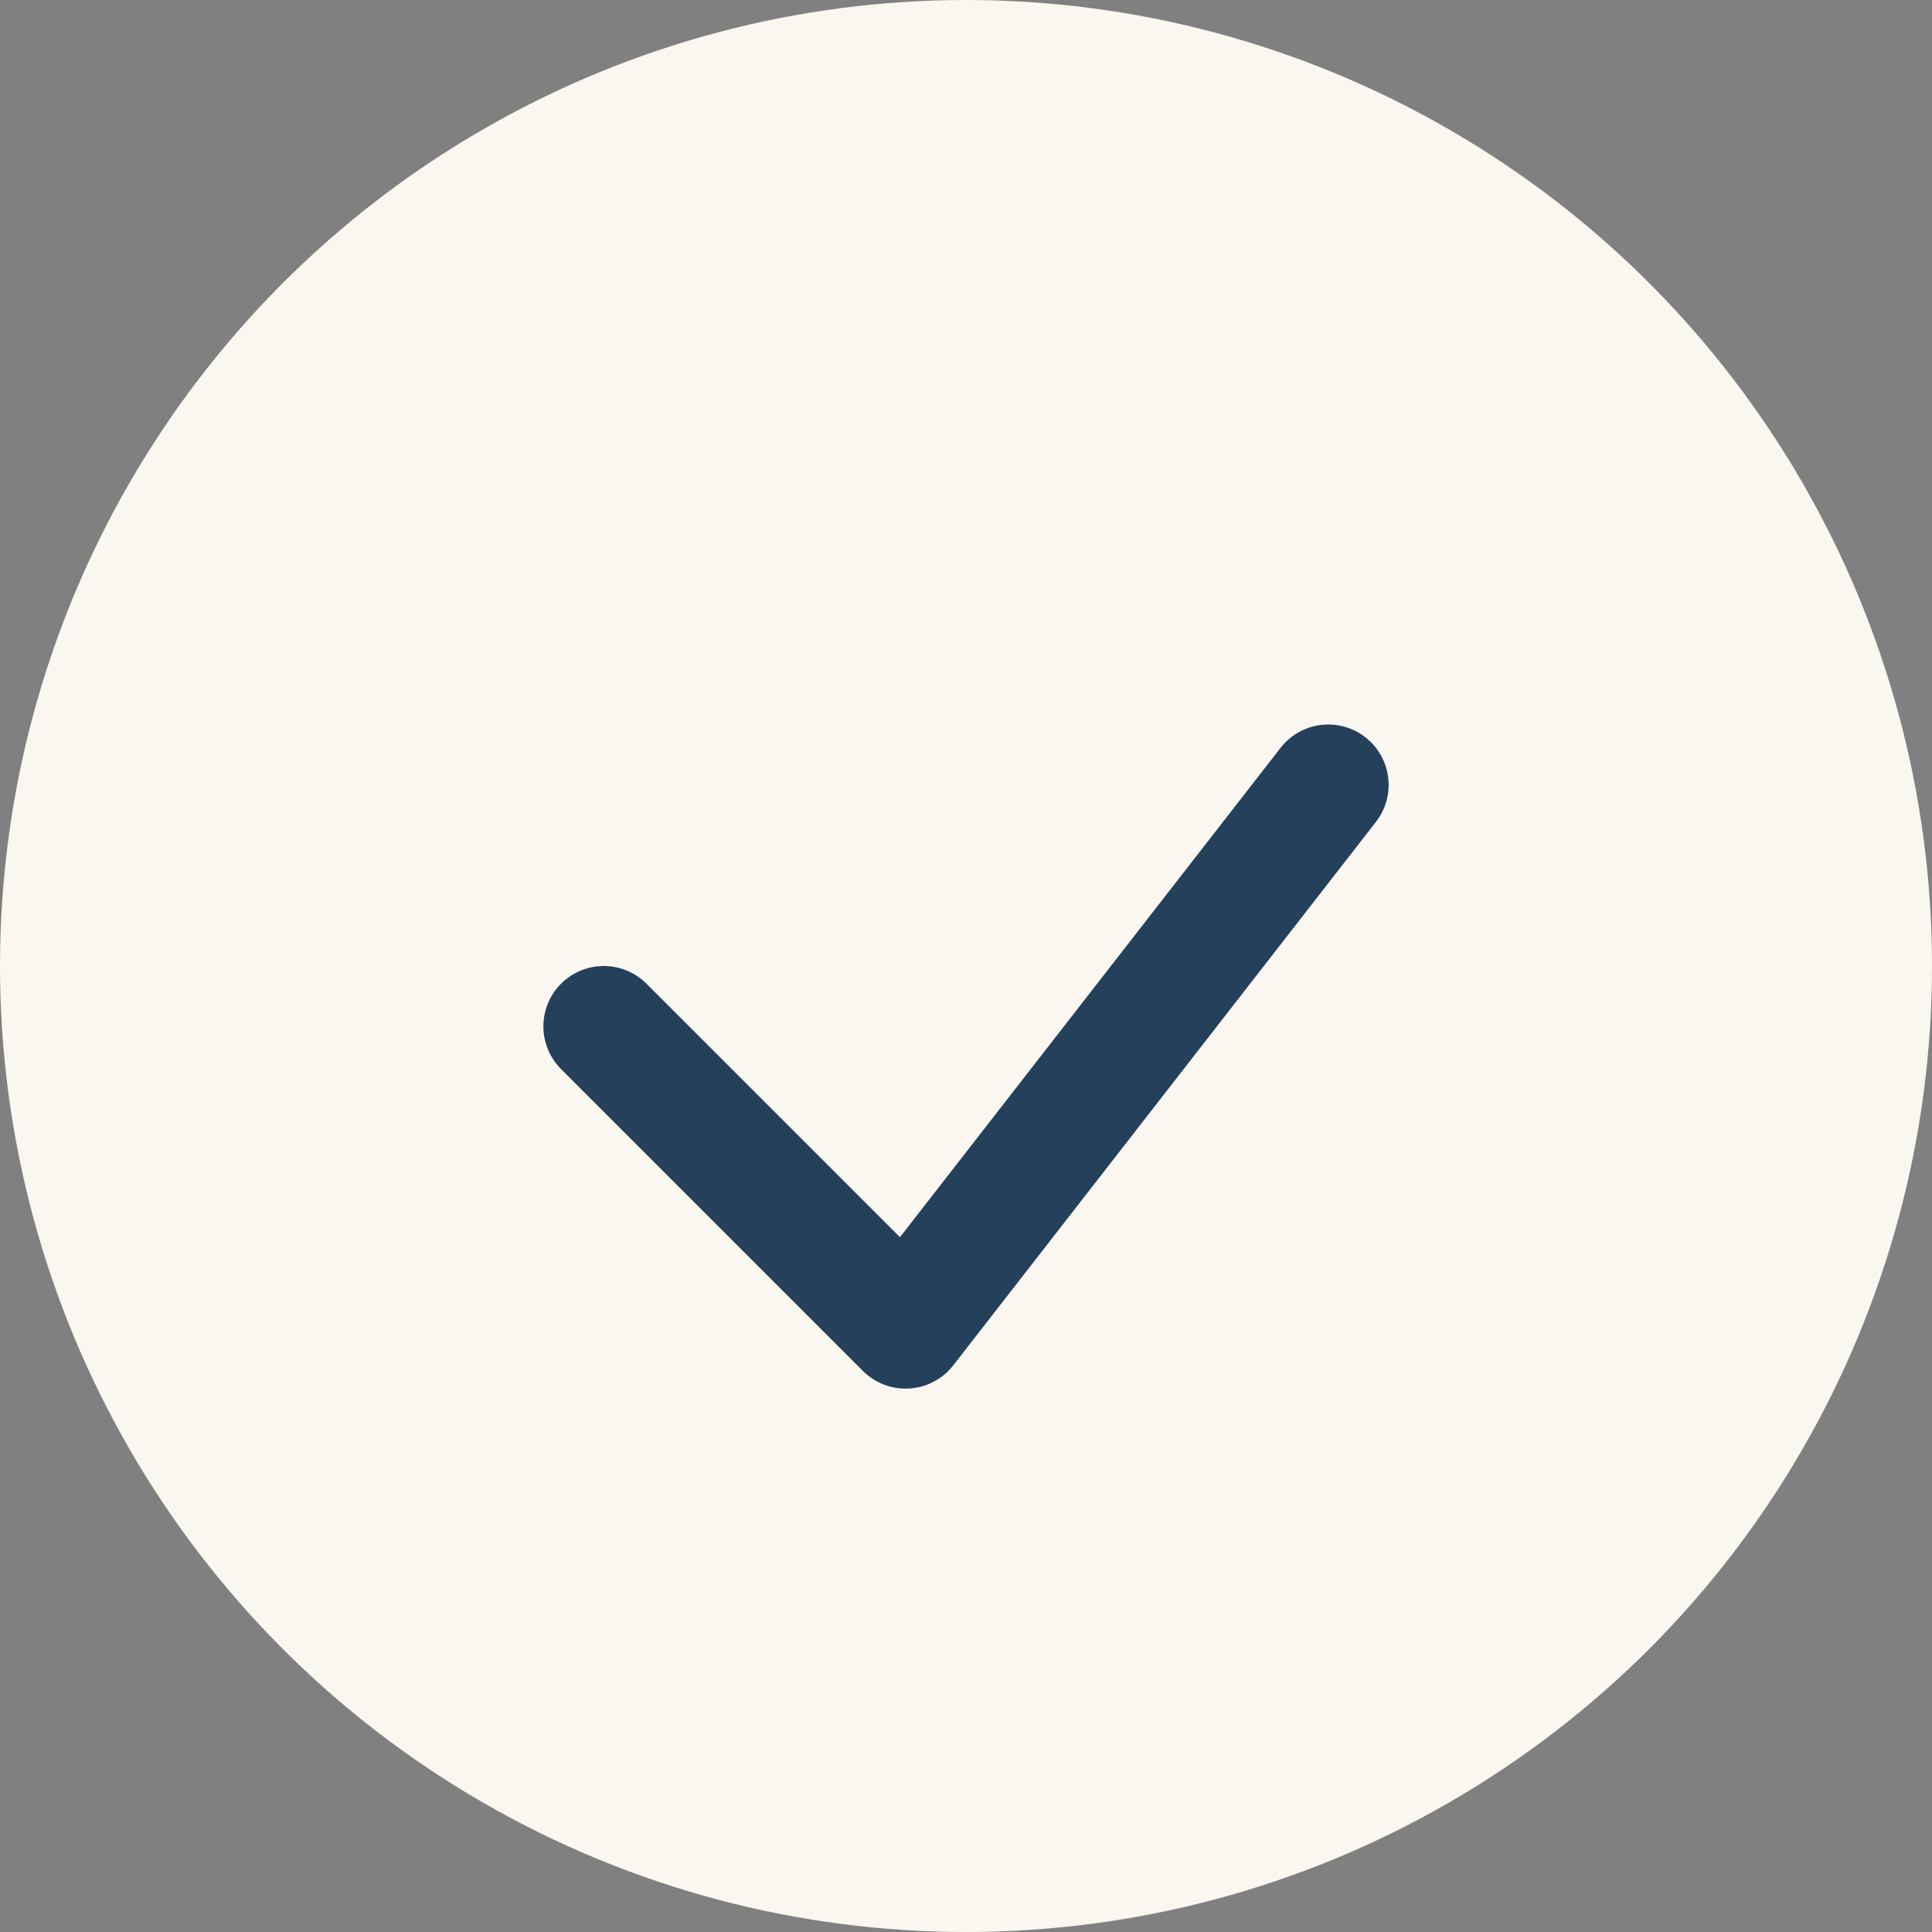
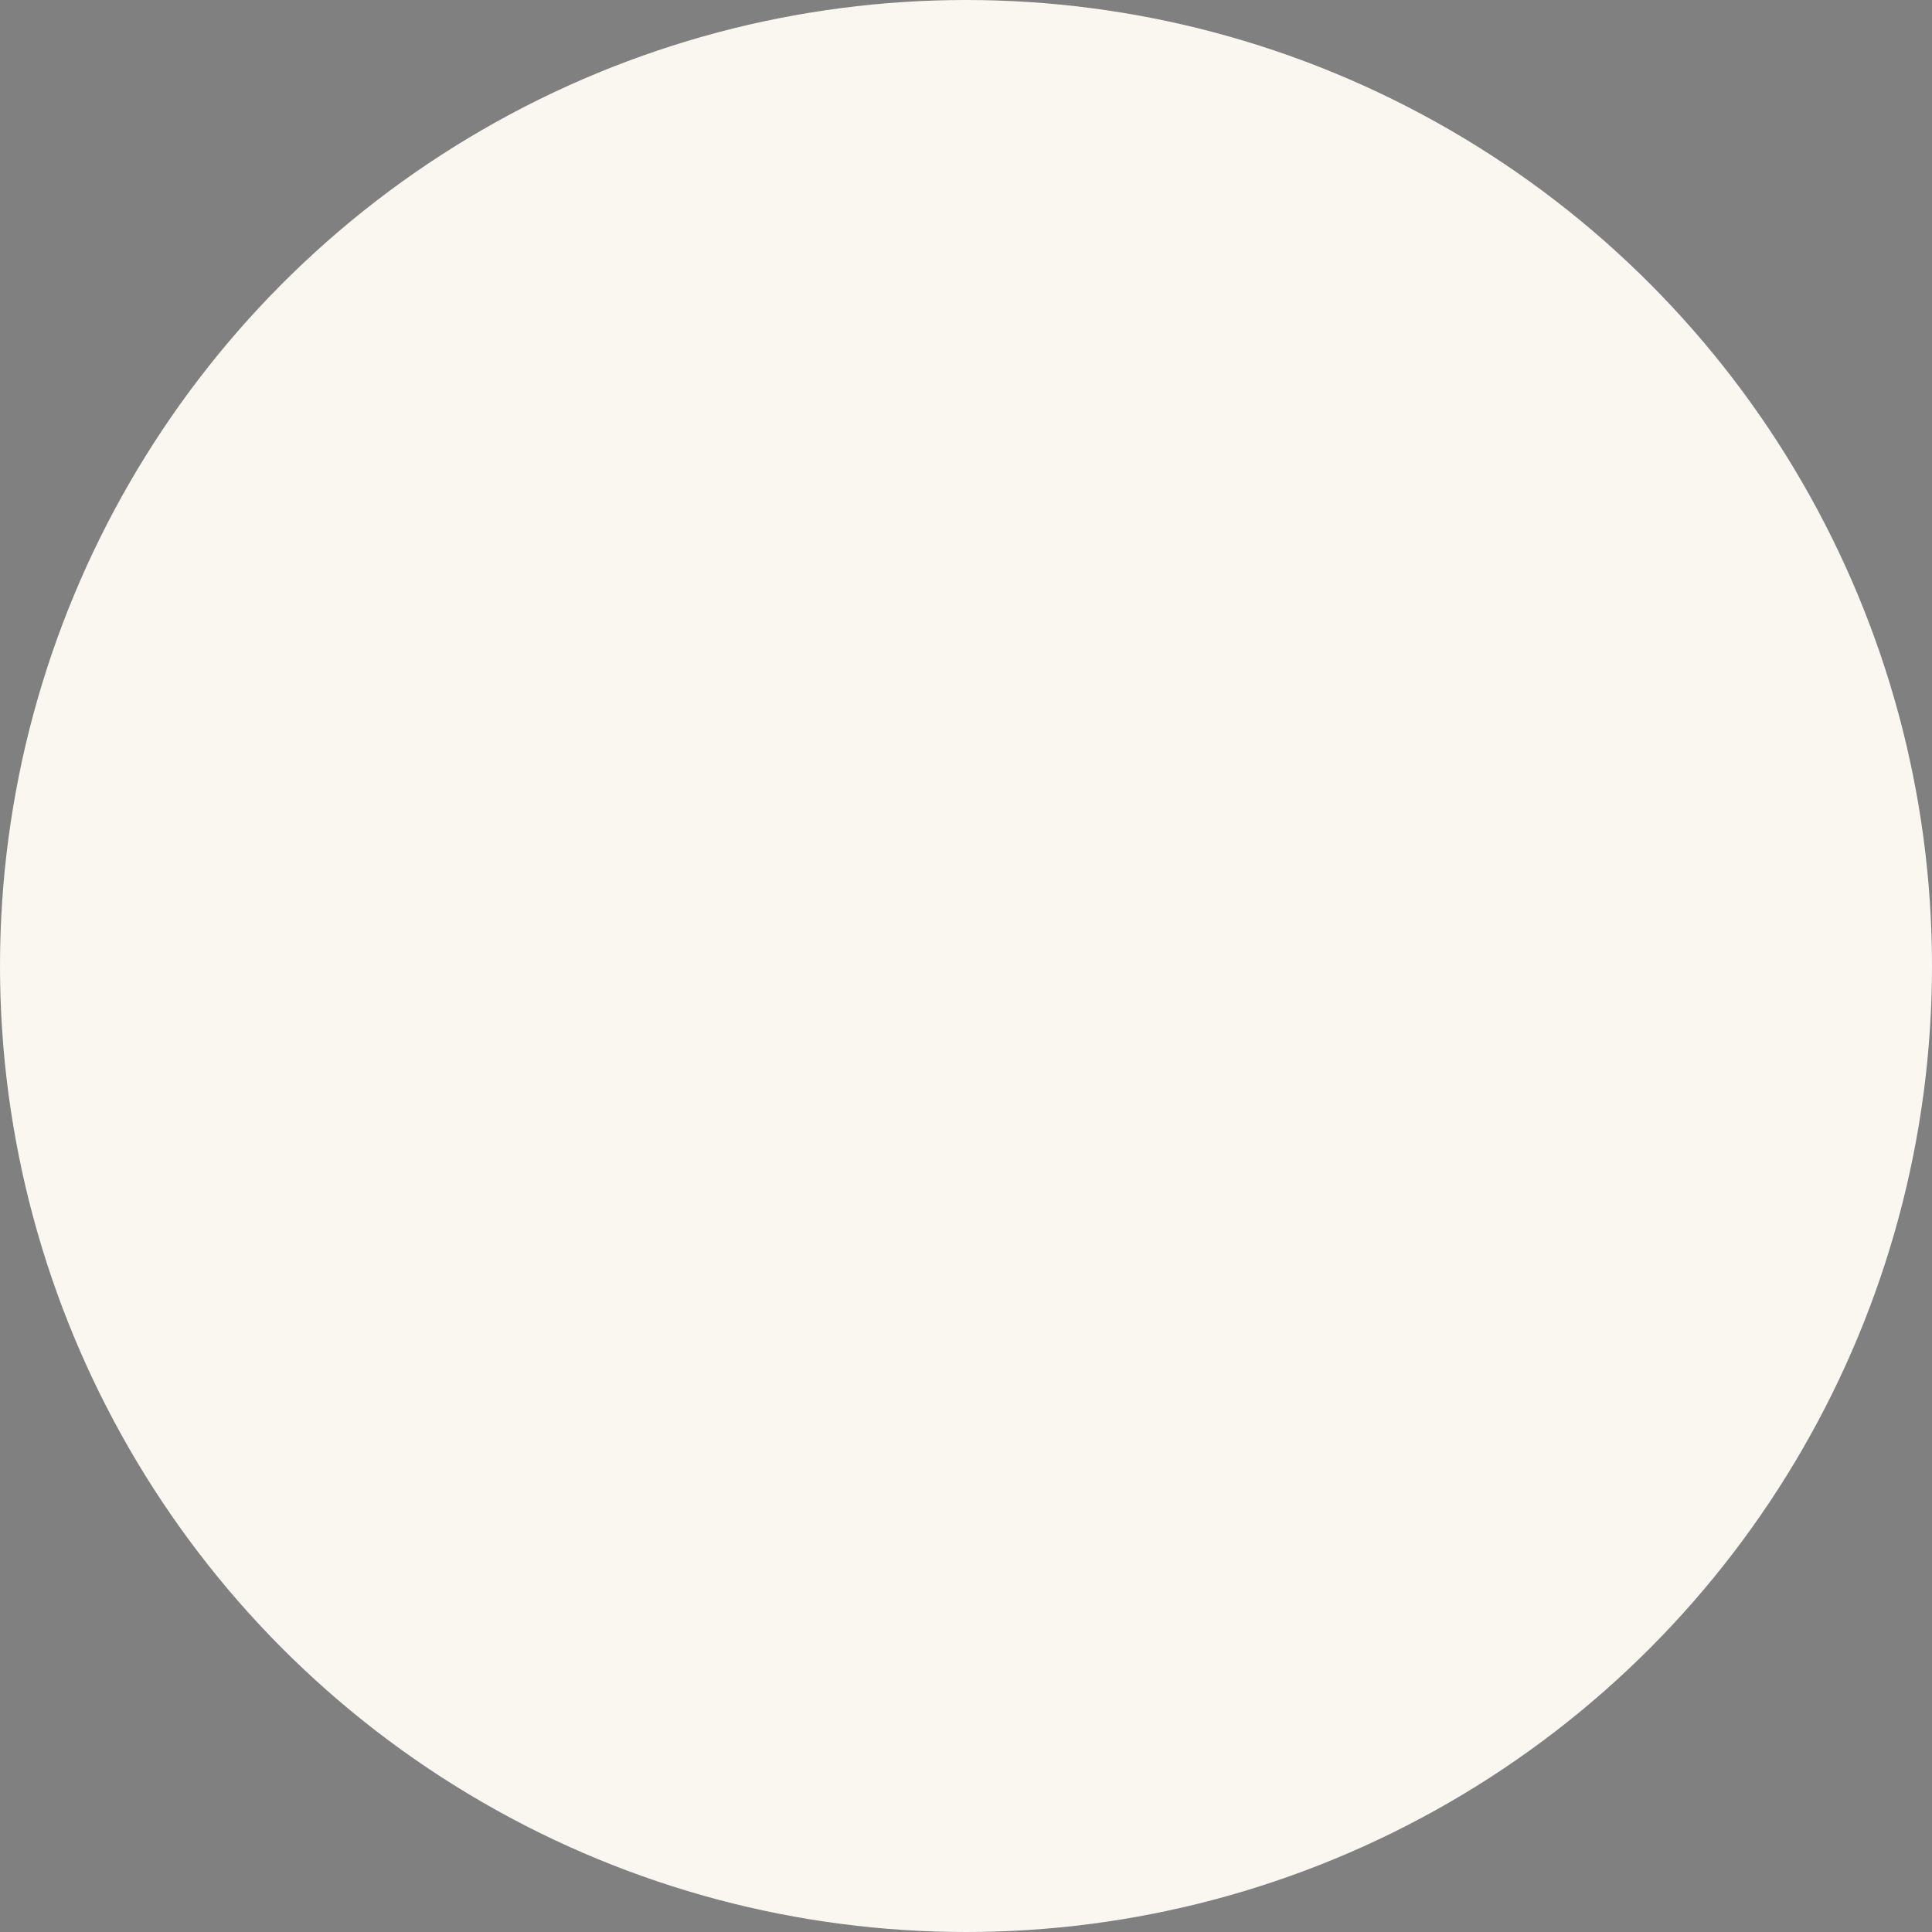
<svg xmlns="http://www.w3.org/2000/svg" width="32" height="32" viewBox="0 0 32 32">
  <rect x="0" y="0" width="32" height="32" fill="#808080" stroke="none" />
  <circle cx="16" cy="16" r="16" fill="#F9F7F0" />
-   <path d="M10 17l5 5 7-9" fill="none" stroke="#25405B" stroke-width="2" stroke-linecap="round" stroke-linejoin="round" />
</svg>